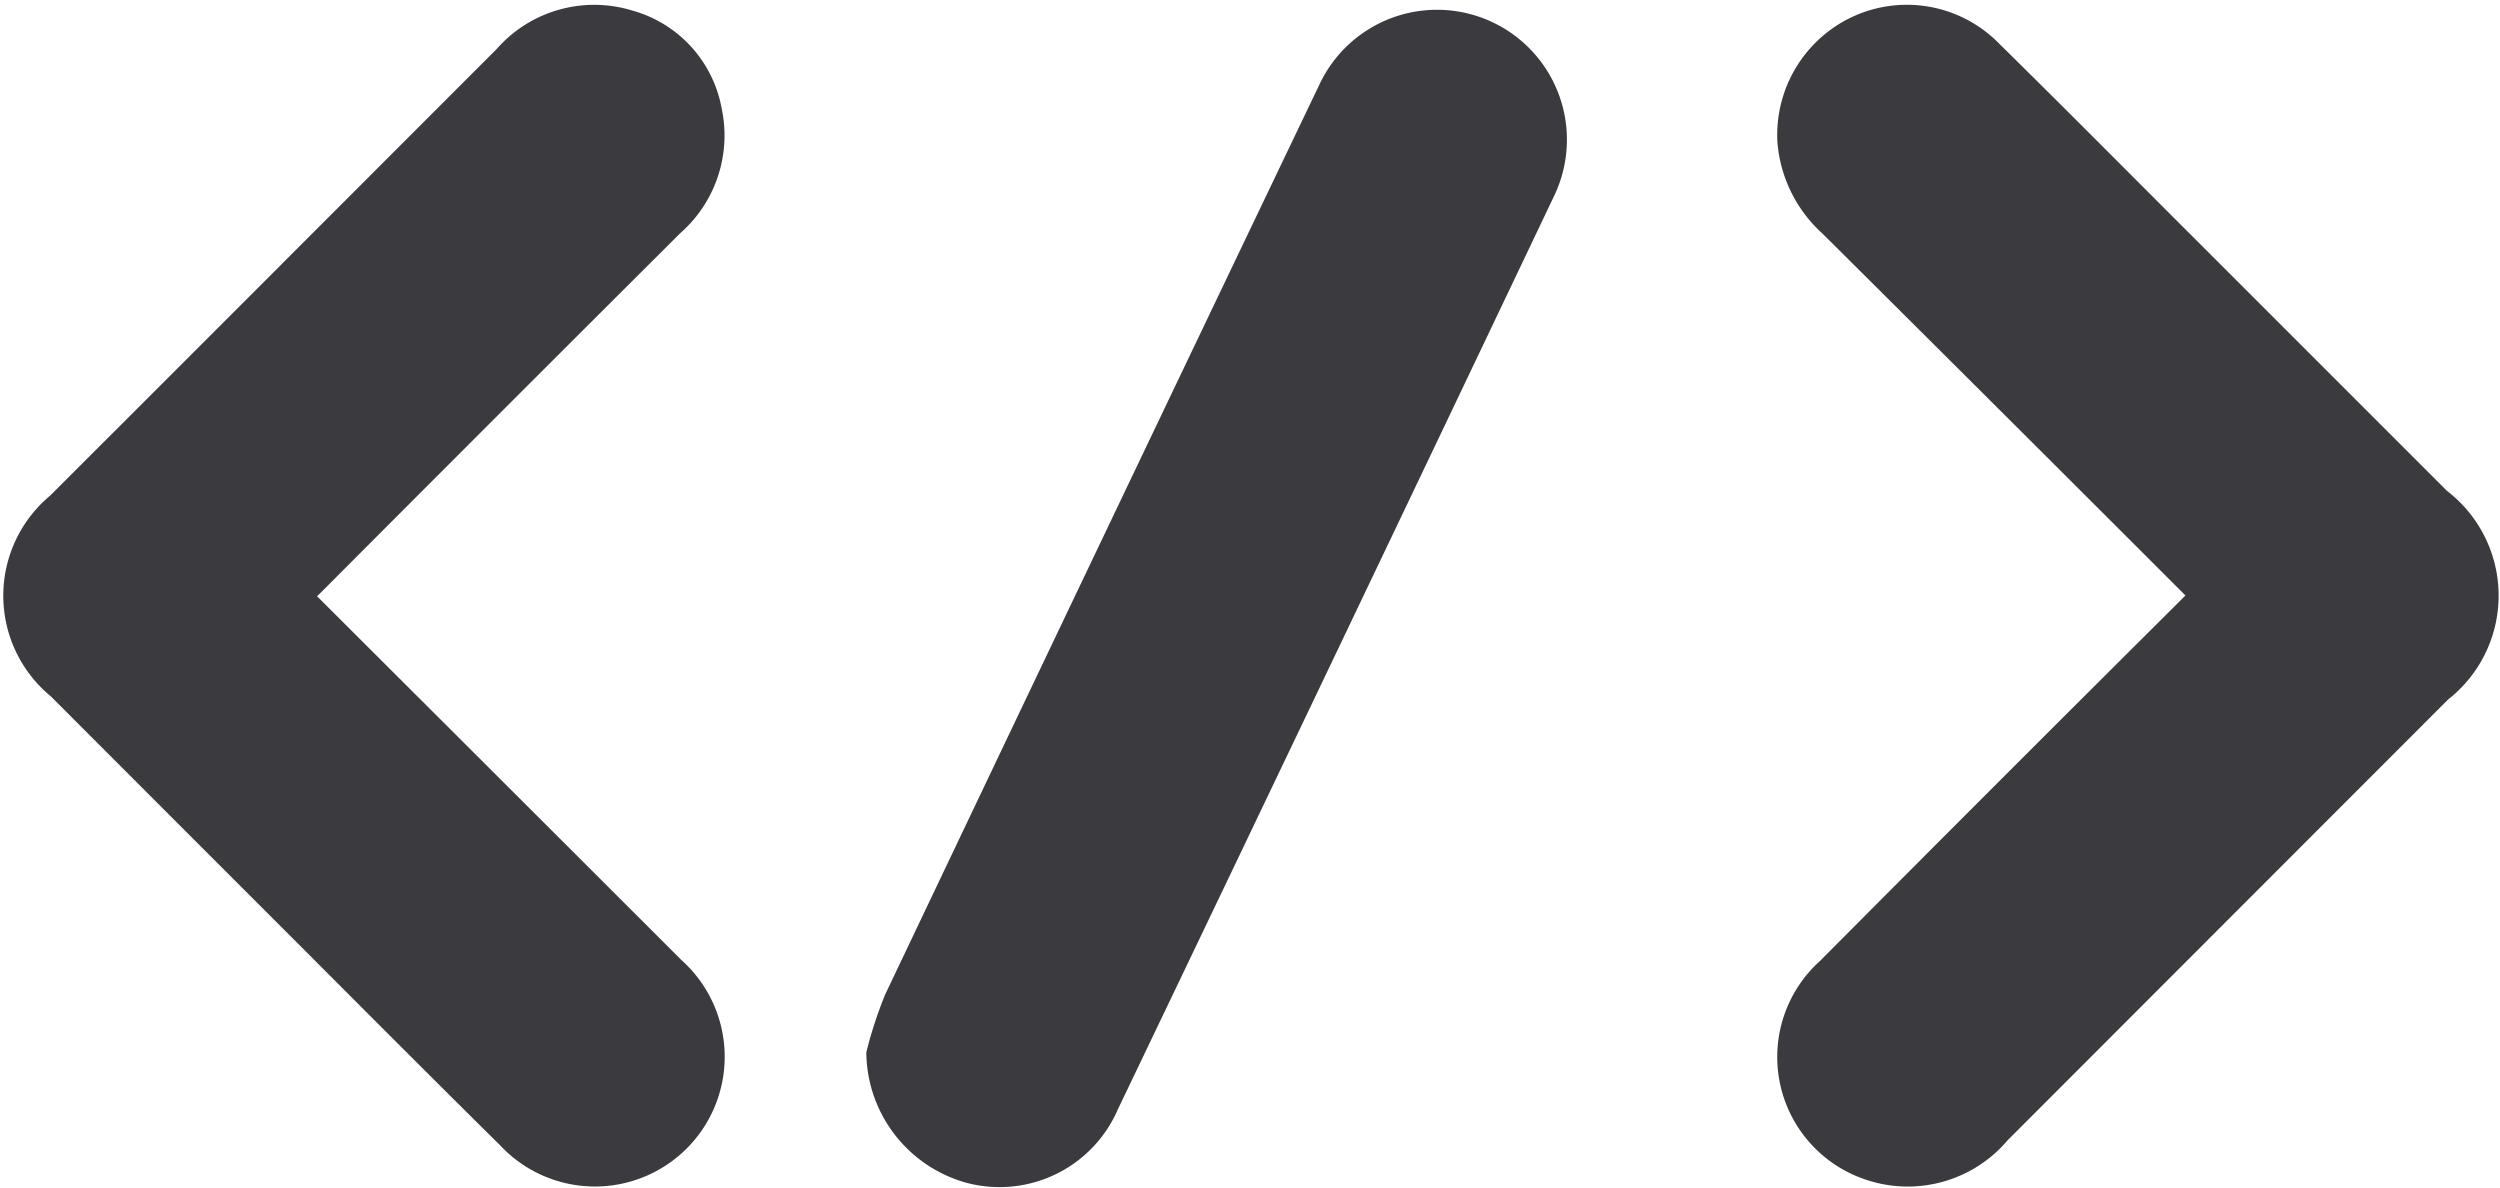
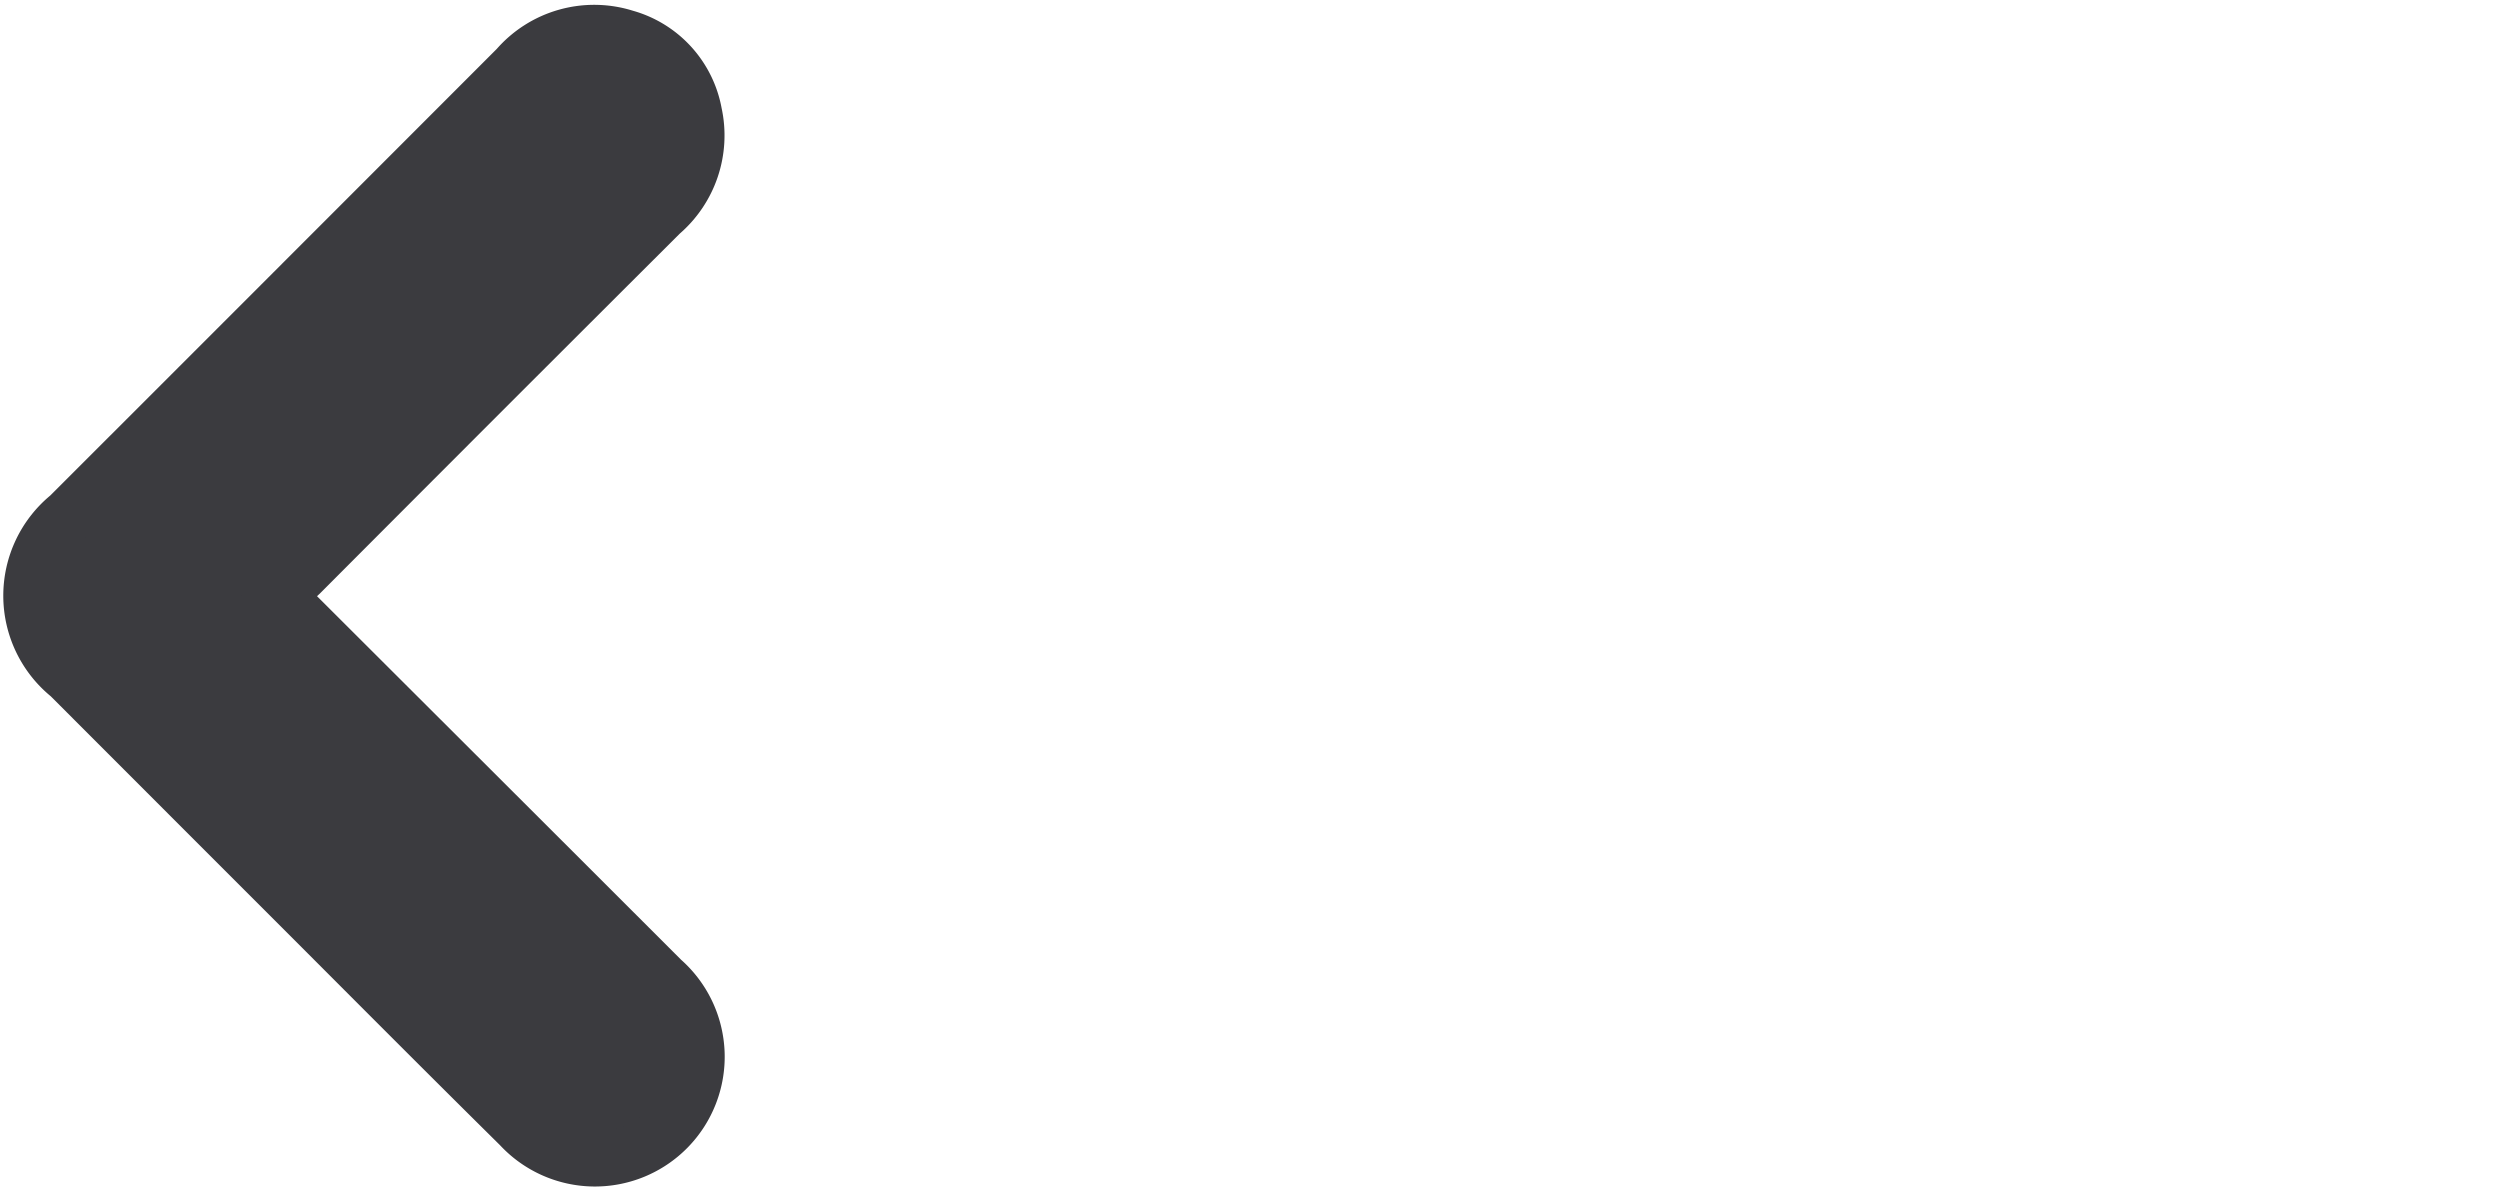
<svg xmlns="http://www.w3.org/2000/svg" viewBox="0 0 22.891 10.875">
  <defs>
    <style>.a{fill:#3b3b3f;stroke:#3b3b3f;stroke-width:0.5px;}</style>
  </defs>
  <g transform="translate(0.283 0.286)">
    <g transform="translate(-0.001 0.004)">
      <path class="a" d="M2.269,5.239c1.185,1.183,2.35,2.345,3.513,3.508a.938.938,0,1,1-1.307,1.342c-.786-.777-1.564-1.561-2.346-2.342q-.89-.89-1.779-1.78A.943.943,0,0,1,.345,4.5Q2.4,2.446,4.449.395A.938.938,0,0,1,5.441.115a.891.891,0,0,1,.638.7.941.941,0,0,1-.307.917q-1.654,1.649-3.3,3.3C2.408,5.091,2.349,5.156,2.269,5.239Z" transform="translate(0.001 -0.067)" />
-       <path class="a" d="M297.98,5.214c-1.2-1.2-2.36-2.357-3.522-3.512a1.015,1.015,0,0,1-.336-.674.944.944,0,0,1,.536-.9.932.932,0,0,1,1.071.195c.592.582,1.177,1.173,1.765,1.76l2.344,2.344a.959.959,0,0,1,.01,1.534q-2.027,2.028-4.054,4.057a.948.948,0,0,1-1.053.283.933.933,0,0,1-.307-1.576q1.655-1.664,3.319-3.319C297.815,5.341,297.888,5.29,297.98,5.214Z" transform="translate(-277.88 -0.034)" />
-       <path class="a" d="M142.53,9.378a3.646,3.646,0,0,1,.149-.453q1.983-4.169,3.976-8.332a.939.939,0,1,1,1.7.8q-1.995,4.19-4,8.375a.93.93,0,0,1-1.1.533A1,1,0,0,1,142.53,9.378Z" transform="translate(-134.629 -0.004)" />
    </g>
  </g>
</svg>